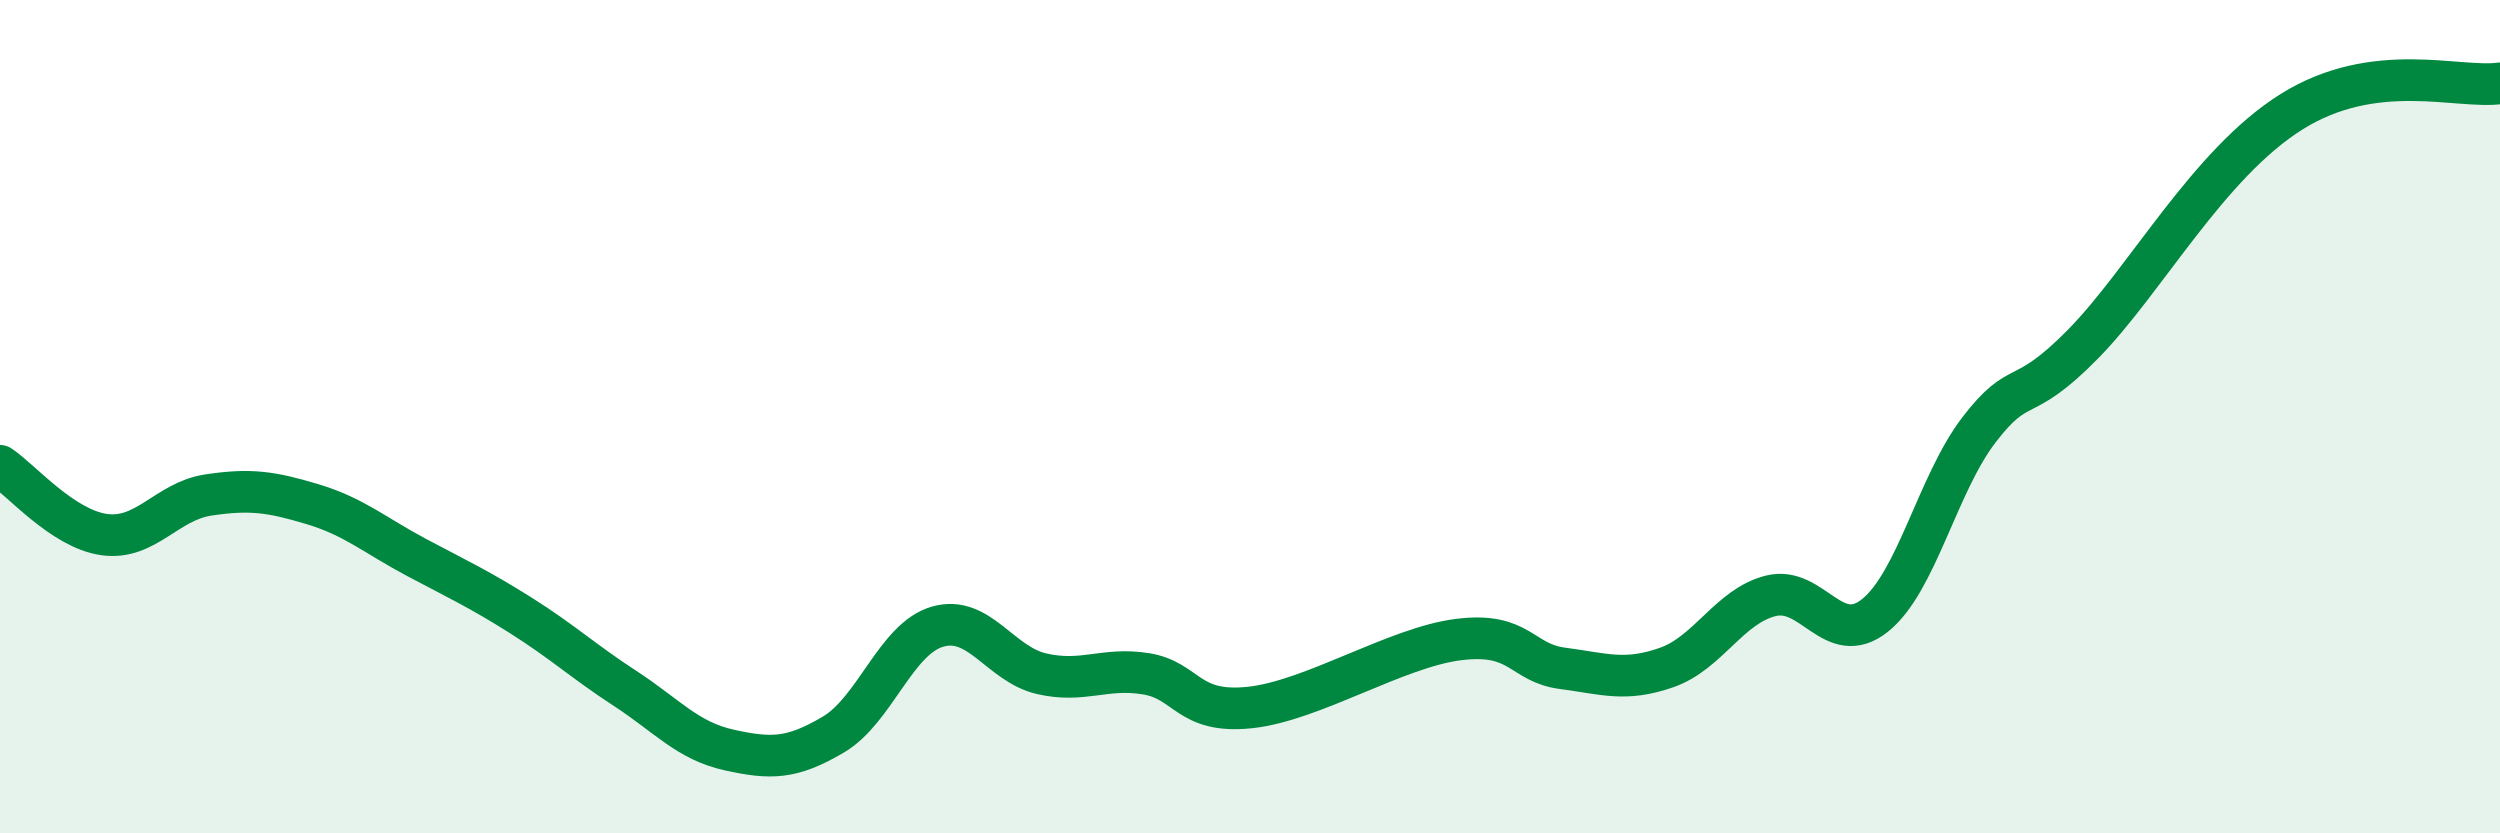
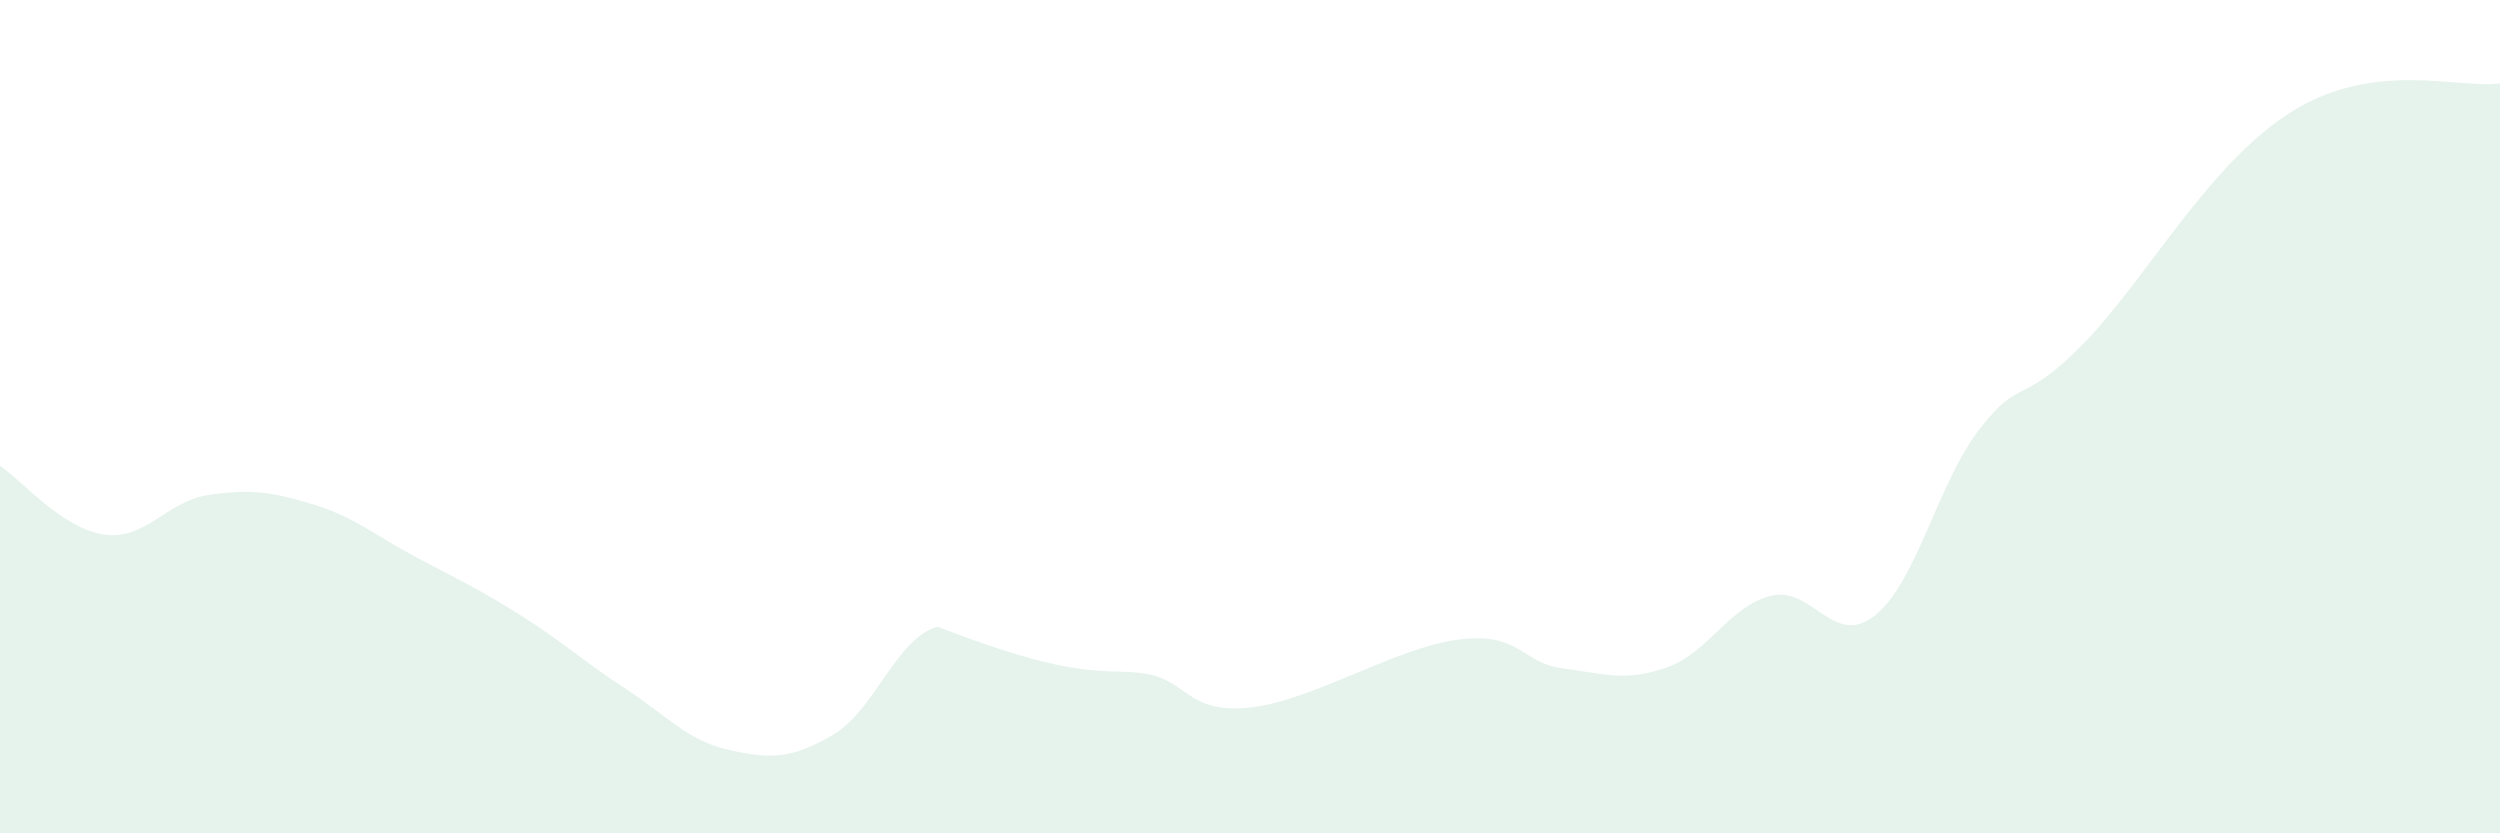
<svg xmlns="http://www.w3.org/2000/svg" width="60" height="20" viewBox="0 0 60 20">
-   <path d="M 0,11.18 C 0.5,11.51 1.5,12.69 2.5,12.83 C 3.5,12.97 4,12.03 5,11.88 C 6,11.73 6.5,11.8 7.5,12.1 C 8.5,12.4 9,12.85 10,13.38 C 11,13.91 11.5,14.14 12.5,14.77 C 13.5,15.4 14,15.87 15,16.52 C 16,17.17 16.5,17.78 17.5,18 C 18.5,18.22 19,18.22 20,17.63 C 21,17.04 21.5,15.33 22.5,15.04 C 23.5,14.75 24,15.94 25,16.17 C 26,16.4 26.5,16.01 27.5,16.17 C 28.5,16.33 28.5,17.14 30,16.98 C 31.5,16.82 33.5,15.54 35,15.35 C 36.5,15.16 36.5,15.91 37.5,16.04 C 38.5,16.17 39,16.37 40,16.02 C 41,15.67 41.5,14.55 42.5,14.3 C 43.5,14.05 44,15.57 45,14.77 C 46,13.97 46.5,11.61 47.5,10.31 C 48.5,9.01 48.5,9.78 50,8.25 C 51.5,6.72 53,3.93 55,2.68 C 57,1.43 59,2.14 60,2L60 20L0 20Z" fill="#008740" opacity="0.1" stroke-linecap="round" stroke-linejoin="round" />
-   <path d="M 0,11.18 C 0.5,11.51 1.5,12.69 2.5,12.83 C 3.5,12.97 4,12.03 5,11.88 C 6,11.73 6.5,11.8 7.5,12.1 C 8.5,12.4 9,12.85 10,13.38 C 11,13.91 11.5,14.14 12.5,14.77 C 13.5,15.4 14,15.87 15,16.52 C 16,17.17 16.5,17.78 17.5,18 C 18.5,18.22 19,18.22 20,17.63 C 21,17.04 21.5,15.33 22.5,15.04 C 23.5,14.75 24,15.94 25,16.17 C 26,16.4 26.5,16.01 27.5,16.17 C 28.5,16.33 28.5,17.14 30,16.98 C 31.5,16.82 33.5,15.54 35,15.35 C 36.5,15.16 36.5,15.91 37.5,16.04 C 38.5,16.17 39,16.37 40,16.02 C 41,15.67 41.5,14.55 42.5,14.3 C 43.5,14.05 44,15.57 45,14.77 C 46,13.97 46.5,11.61 47.5,10.31 C 48.5,9.01 48.5,9.78 50,8.25 C 51.5,6.72 53,3.93 55,2.68 C 57,1.43 59,2.14 60,2" stroke="#008740" stroke-width="1" fill="none" stroke-linecap="round" stroke-linejoin="round" />
+   <path d="M 0,11.18 C 0.5,11.51 1.5,12.69 2.5,12.83 C 3.5,12.97 4,12.03 5,11.88 C 6,11.73 6.5,11.8 7.5,12.1 C 8.5,12.4 9,12.85 10,13.38 C 11,13.91 11.5,14.14 12.5,14.77 C 13.5,15.4 14,15.87 15,16.52 C 16,17.17 16.5,17.78 17.5,18 C 18.5,18.22 19,18.22 20,17.63 C 21,17.04 21.5,15.33 22.5,15.04 C 26,16.4 26.5,16.01 27.5,16.17 C 28.5,16.33 28.5,17.14 30,16.98 C 31.5,16.82 33.5,15.54 35,15.35 C 36.5,15.16 36.5,15.91 37.5,16.04 C 38.5,16.17 39,16.37 40,16.02 C 41,15.67 41.5,14.55 42.5,14.3 C 43.5,14.05 44,15.57 45,14.77 C 46,13.97 46.5,11.61 47.5,10.31 C 48.5,9.01 48.5,9.78 50,8.25 C 51.5,6.72 53,3.93 55,2.68 C 57,1.43 59,2.14 60,2L60 20L0 20Z" fill="#008740" opacity="0.1" stroke-linecap="round" stroke-linejoin="round" />
</svg>